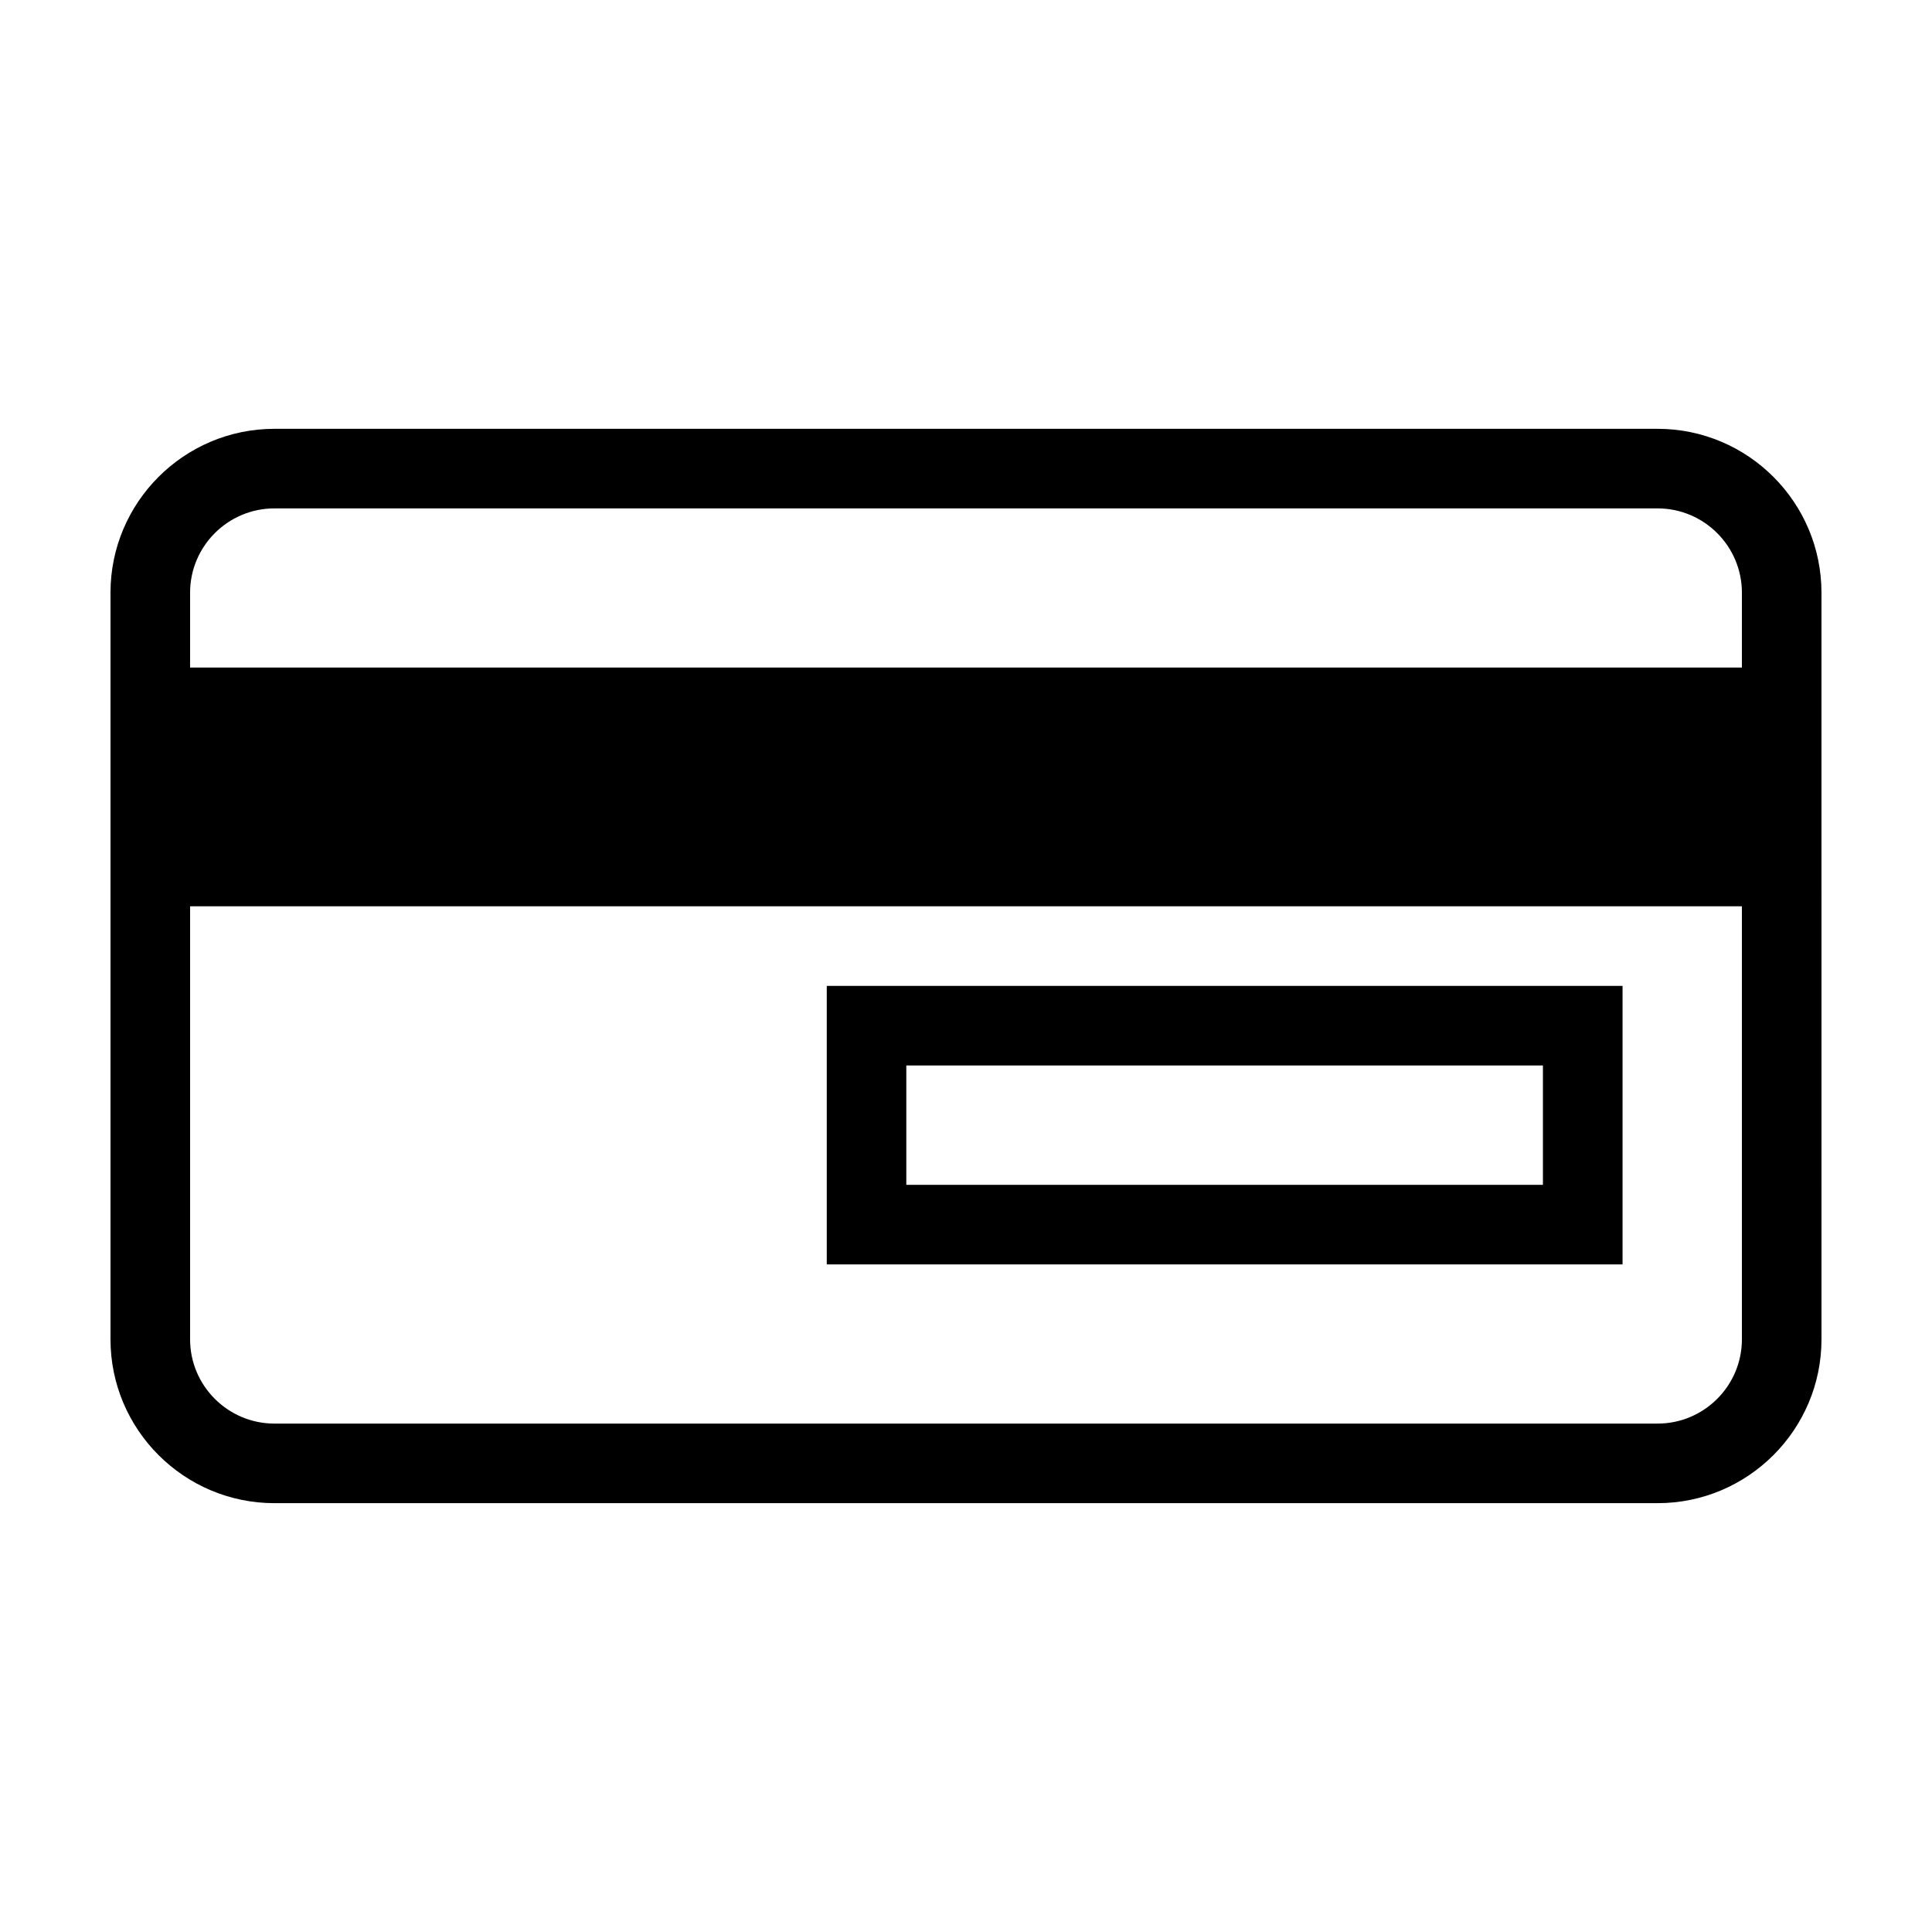
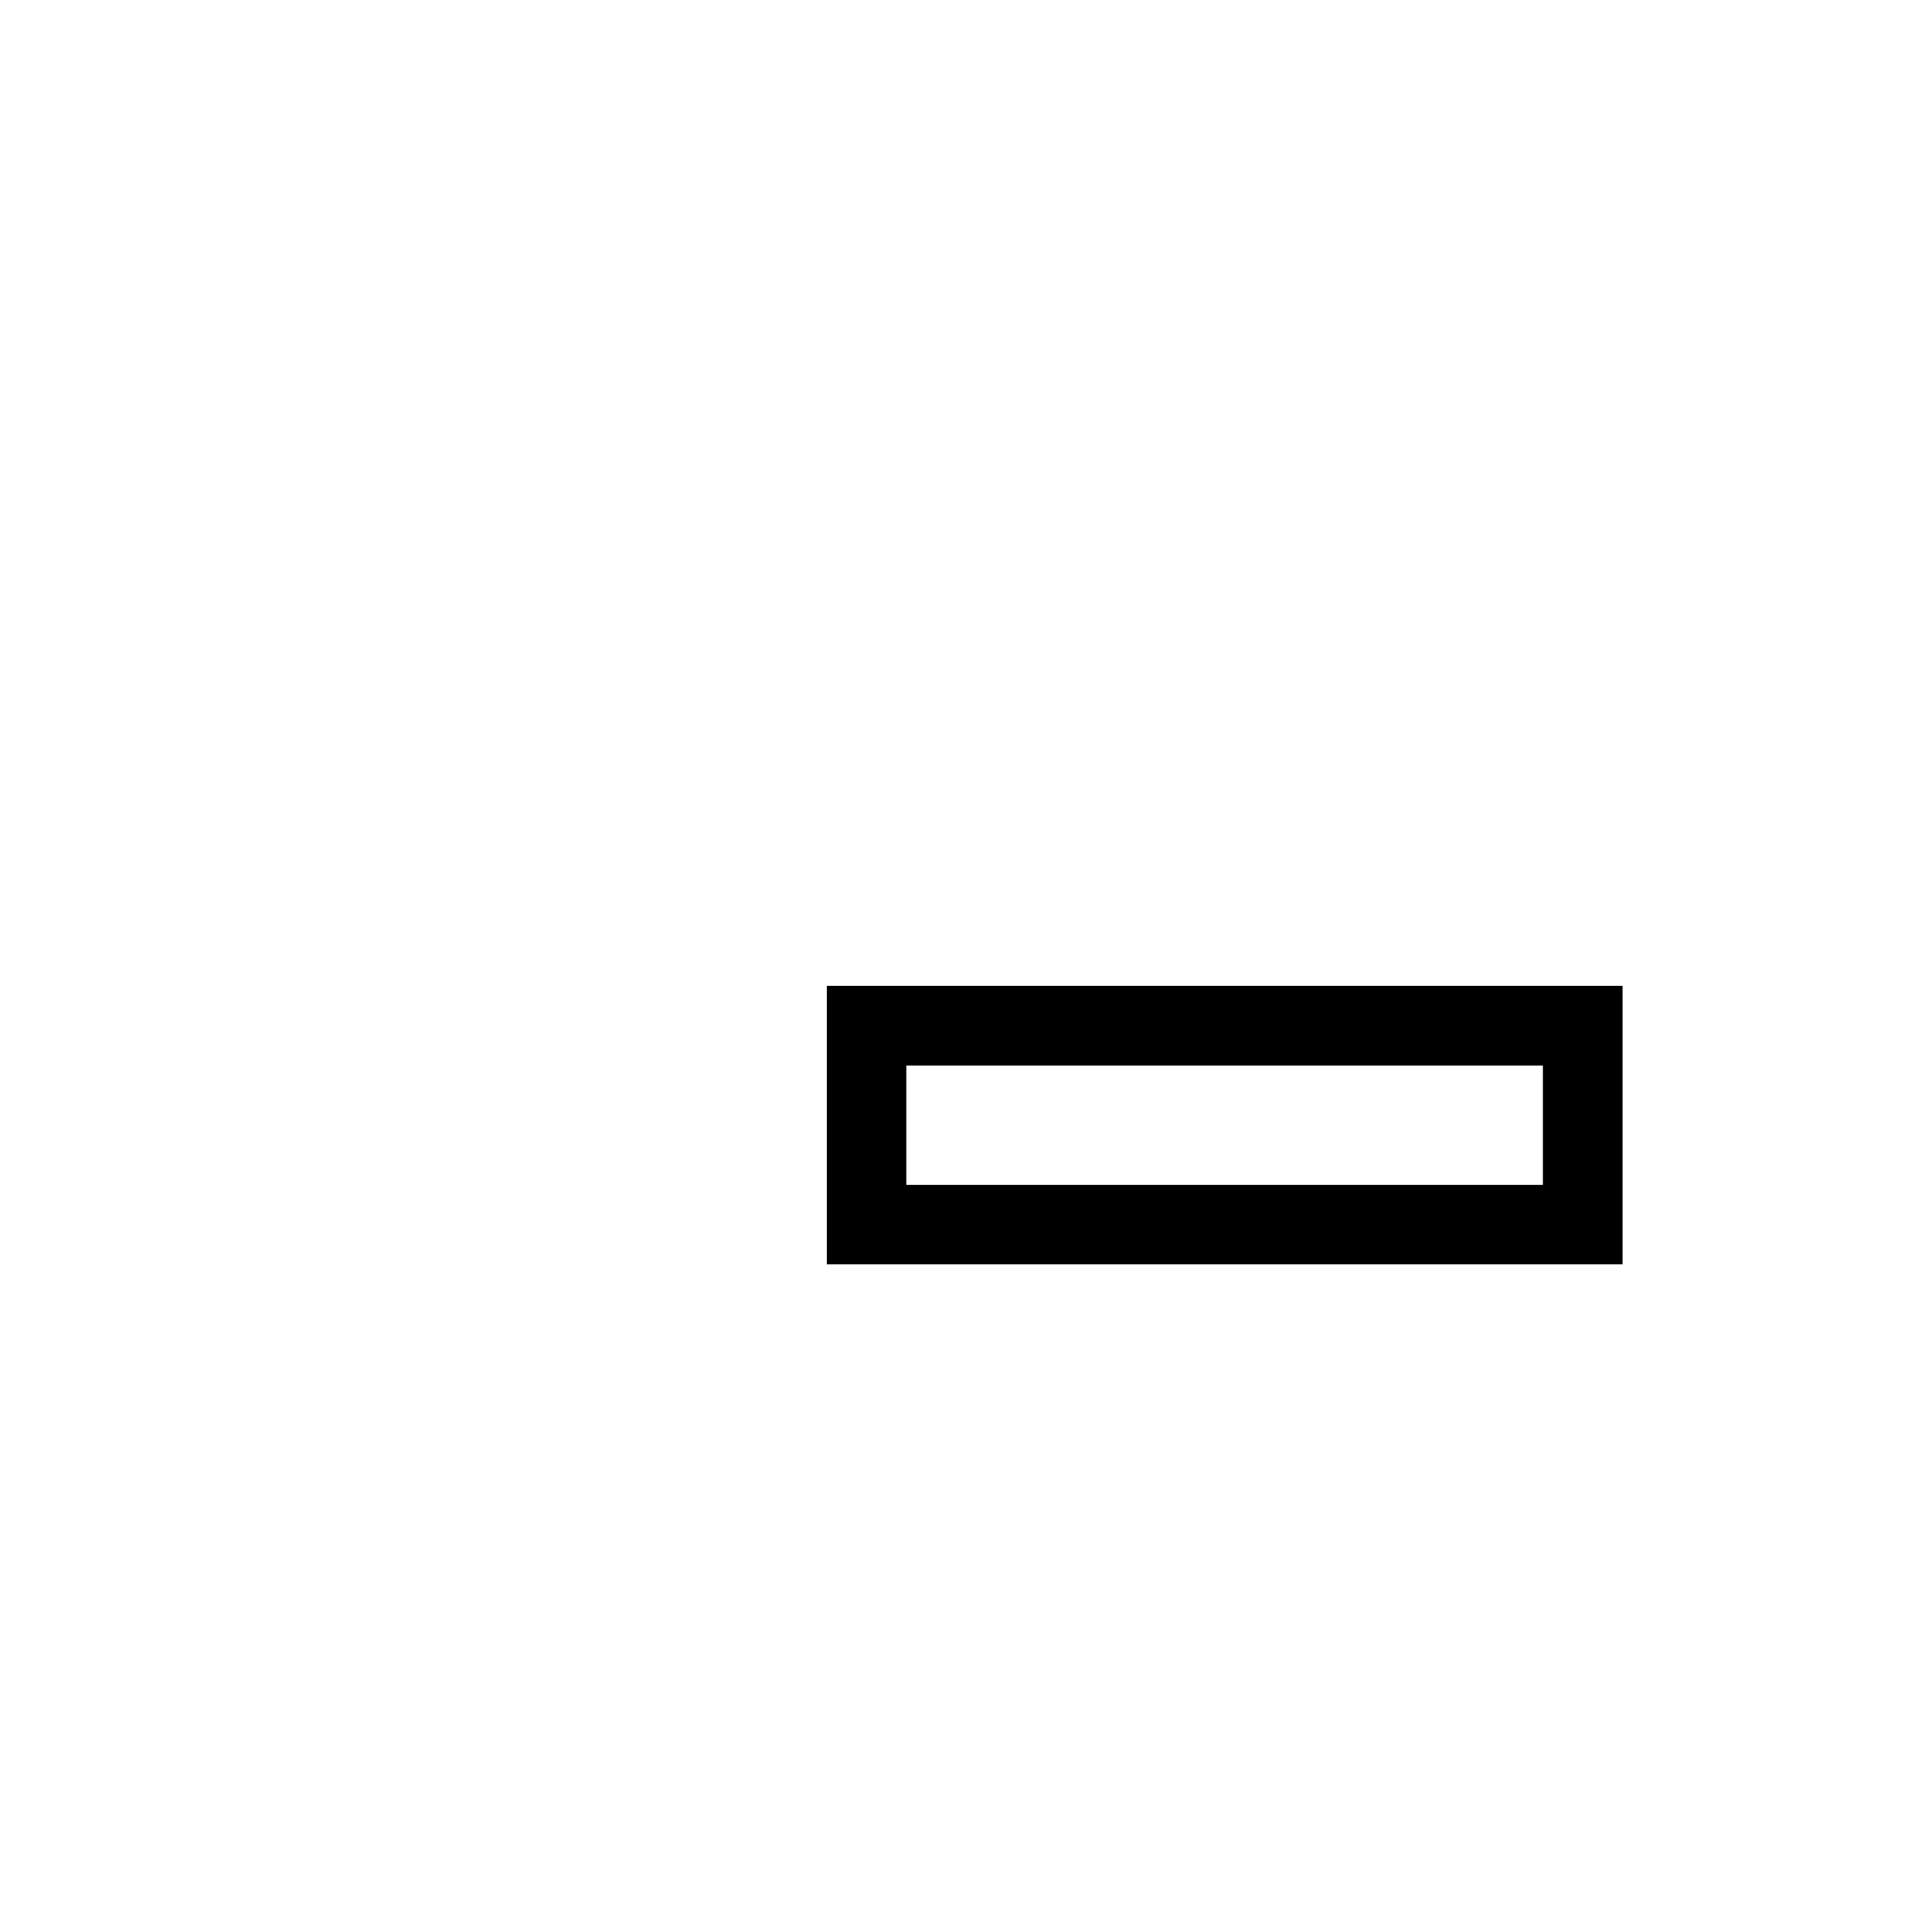
<svg xmlns="http://www.w3.org/2000/svg" fill="#000000" width="800px" height="800px" version="1.1" viewBox="144 144 512 512">
  <g>
-     <path d="m583.28 257.64h-366.55c-23.957 0-43.449 19.484-43.449 43.441v197.84c0 23.949 19.492 43.434 43.449 43.434h366.55c23.949 0 43.434-19.48 43.434-43.434l-0.004-197.84c0-23.957-19.48-43.441-43.43-43.441zm22.344 241.28c0 12.324-10.02 22.344-22.344 22.344h-366.55c-12.328 0-22.355-10.027-22.355-22.344v-114.74h411.25v114.74zm0-178.01h-411.25v-19.836c0-12.324 10.031-22.344 22.355-22.344h366.55c12.328 0 22.344 10.027 22.344 22.344l-0.004 19.836z" />
    <path d="m573.99 405.27h-210.89v73.812h210.89zm-21.09 52.723h-168.72v-31.633h168.71v31.633z" />
  </g>
</svg>